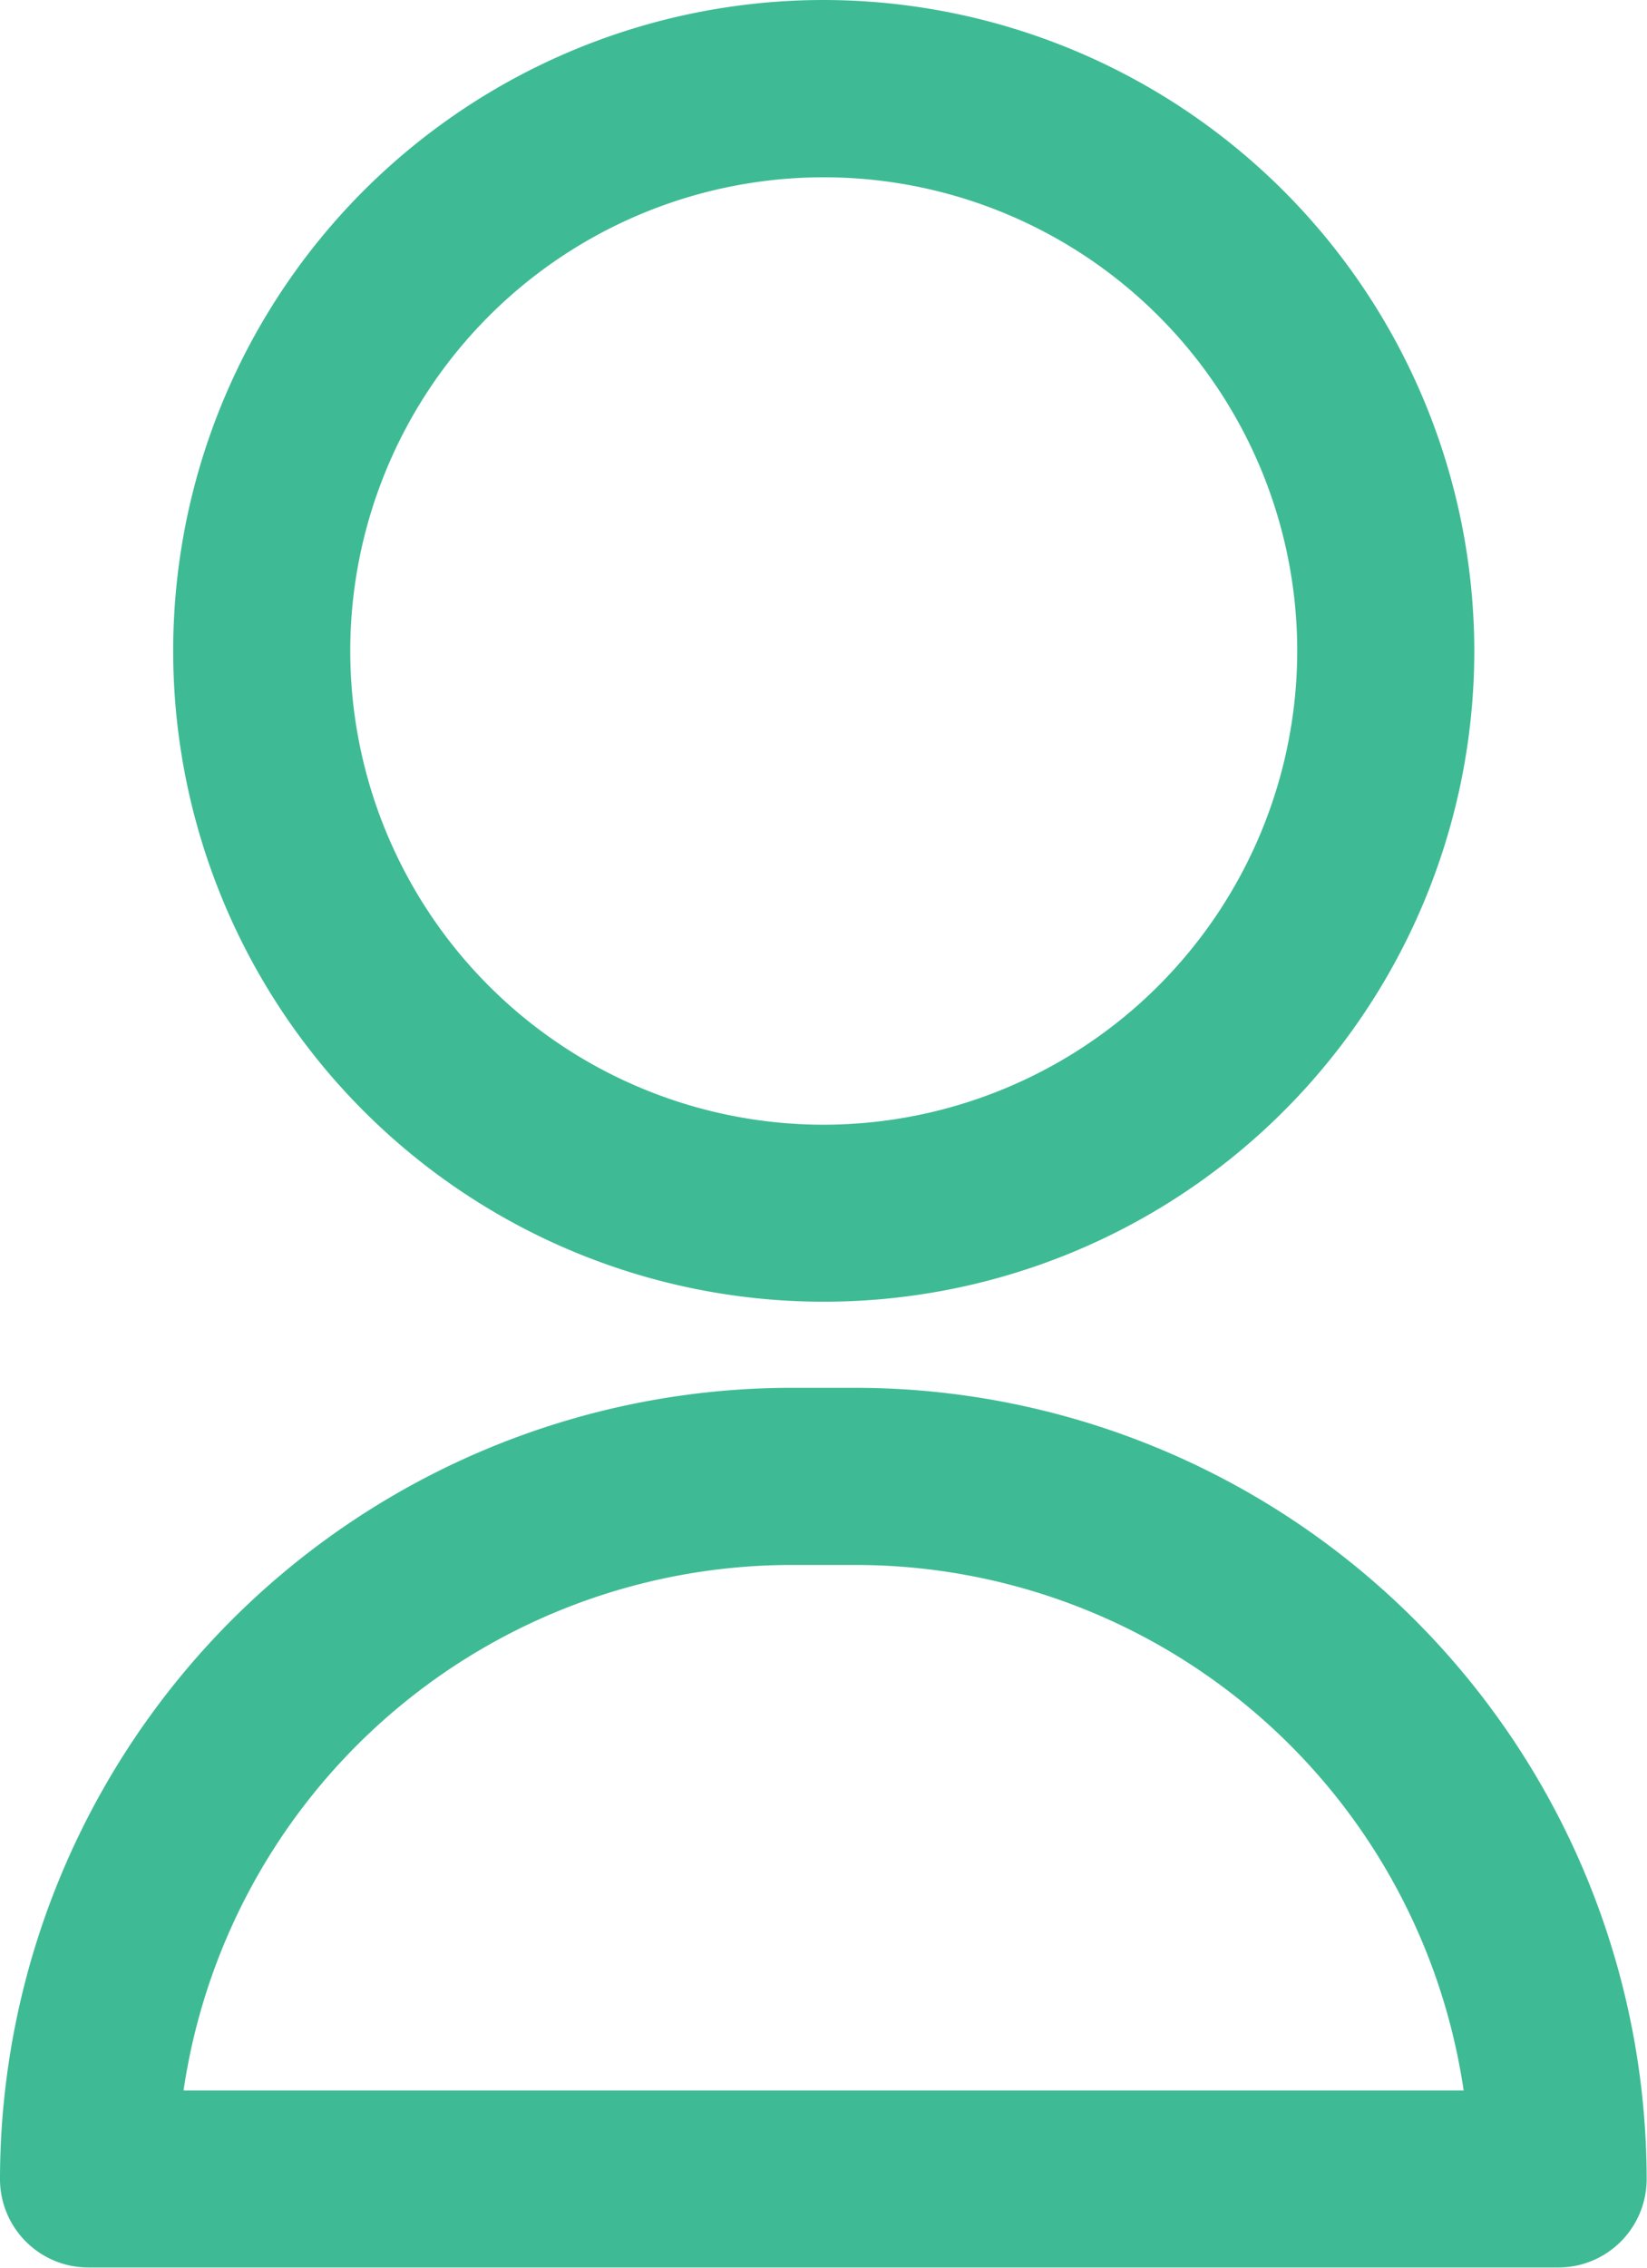
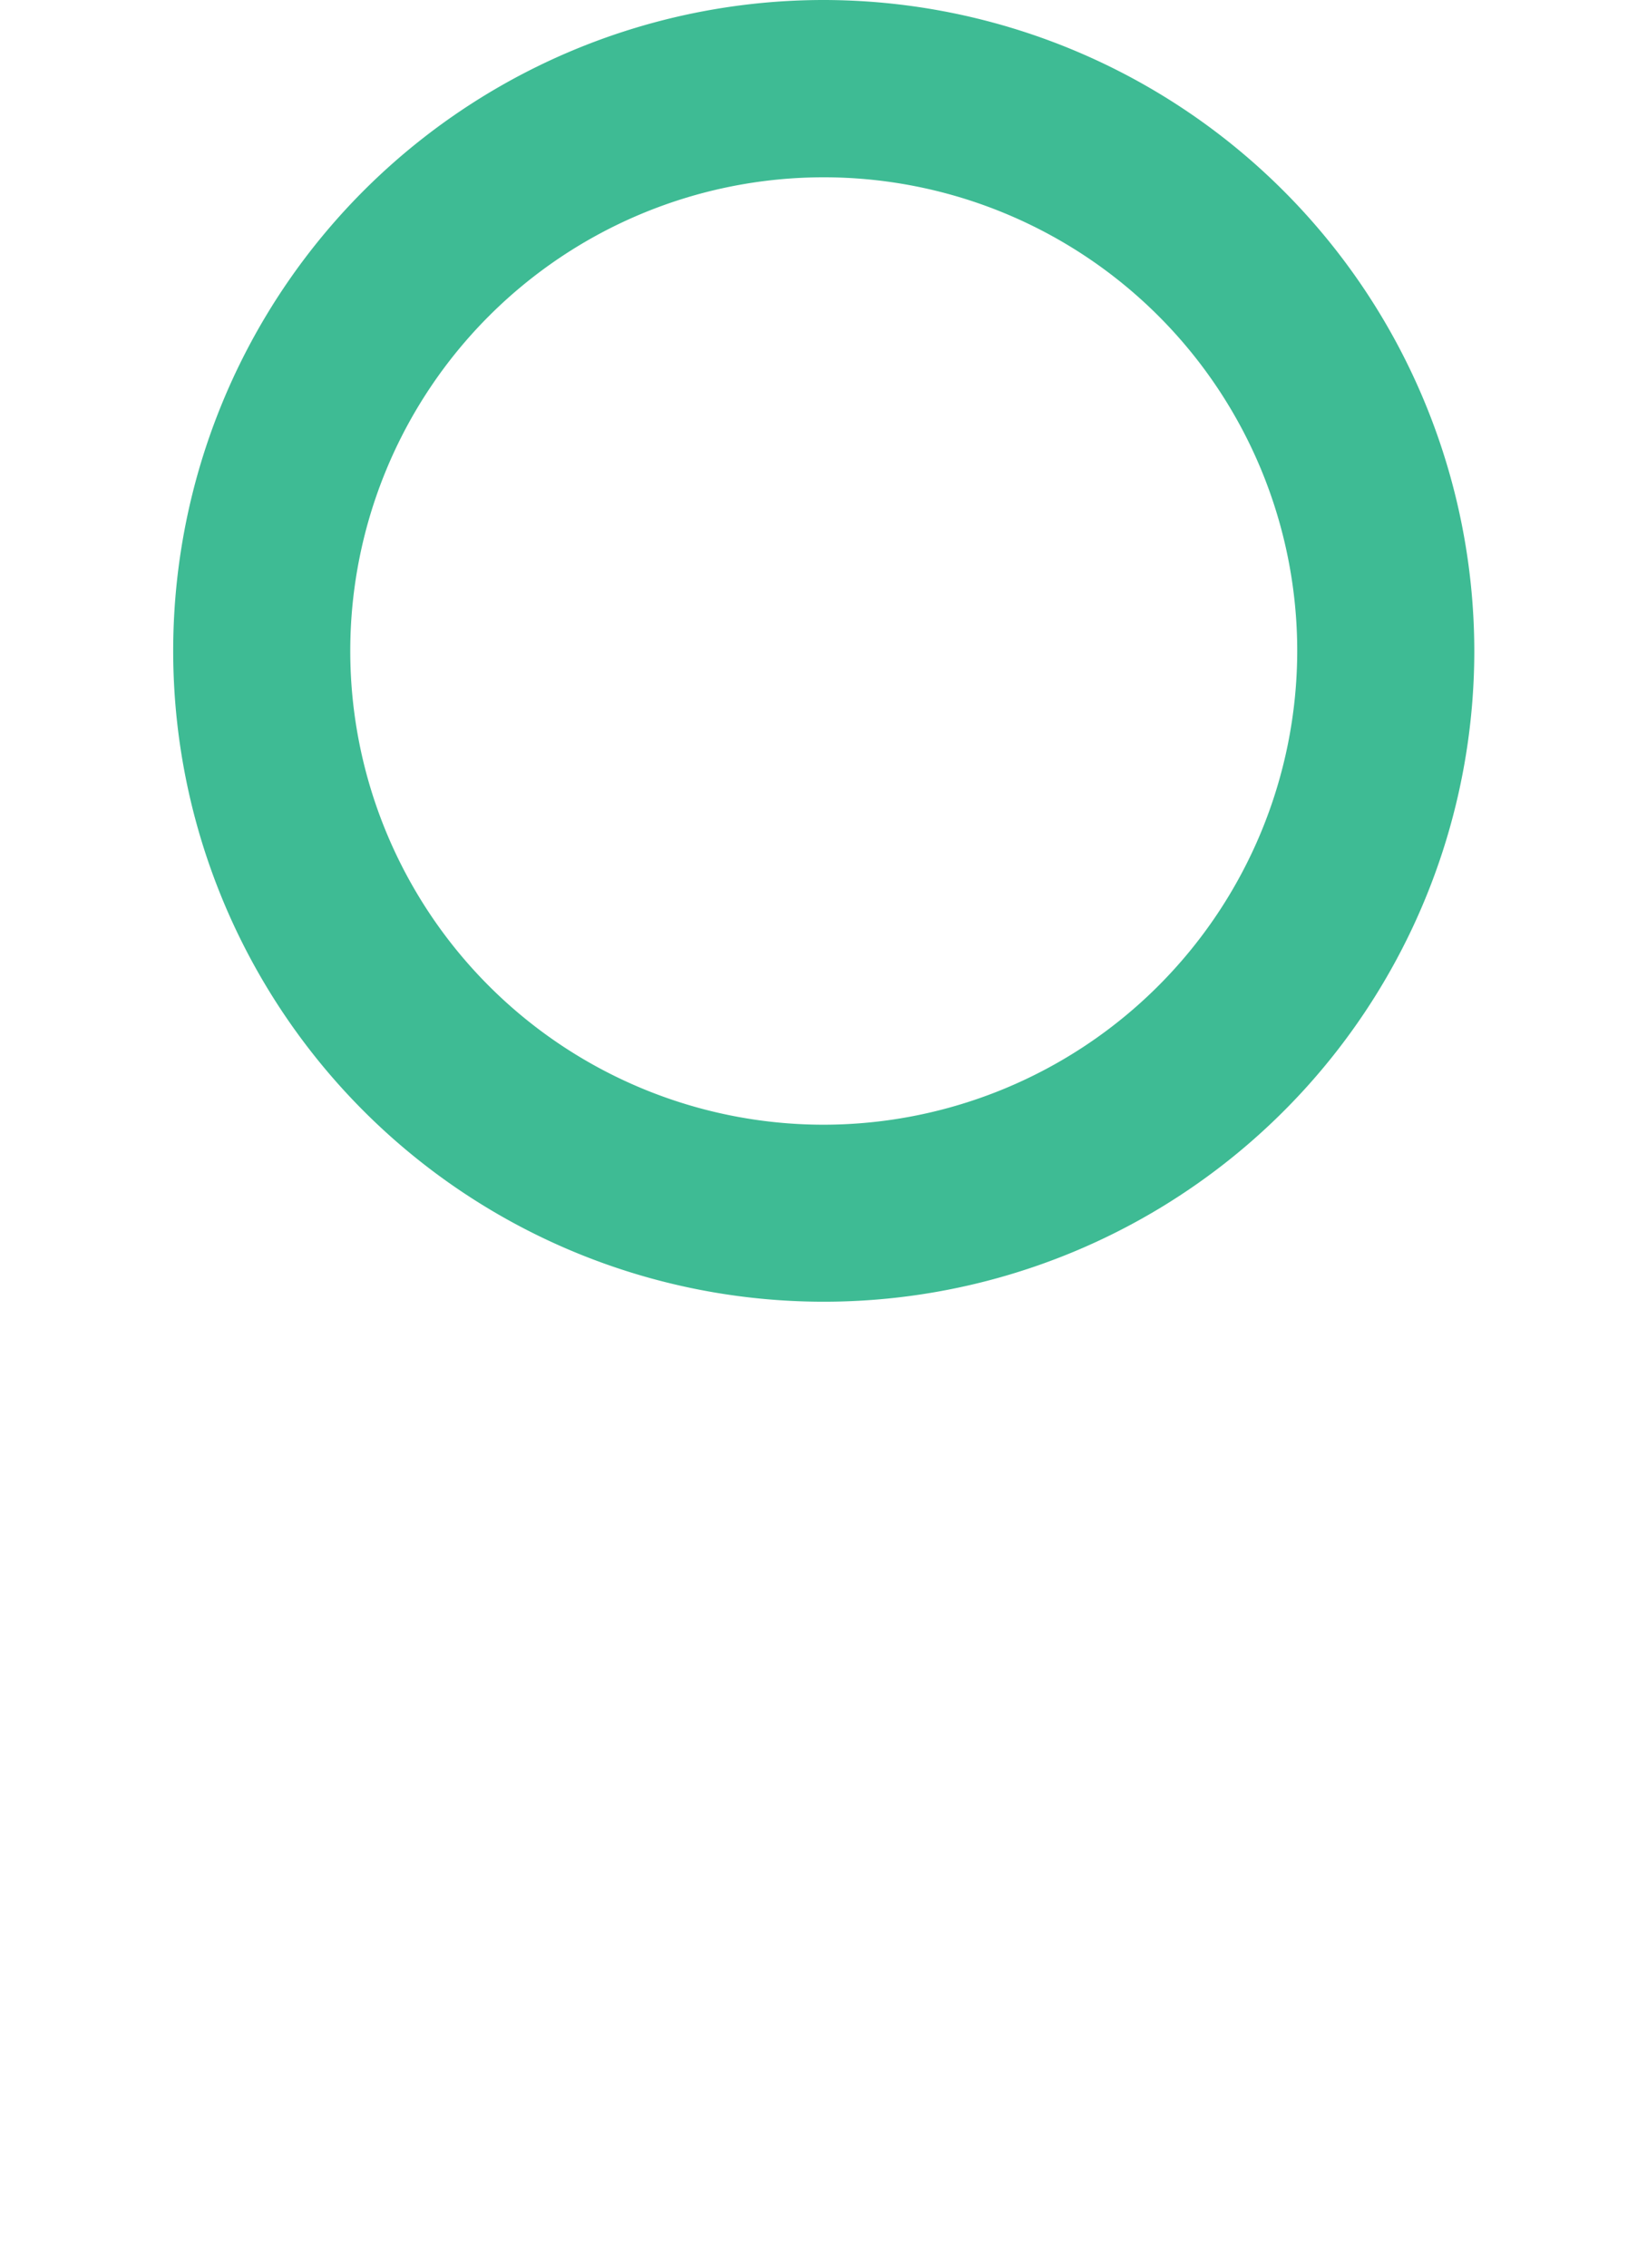
<svg xmlns="http://www.w3.org/2000/svg" id="Group_1158" data-name="Group 1158" width="33.55" height="46.172" viewBox="0 0 33.55 46.172">
-   <path id="Path_348" data-name="Path 348" d="M122.311,0a13.252,13.252,0,1,0,13.252,13.252A13.267,13.267,0,0,0,122.311,0Zm0,22.9a9.645,9.645,0,1,1,9.645-9.645A9.656,9.656,0,0,1,122.311,22.9Z" transform="translate(-105.531 0)" fill="#3ebb94" />
-   <path id="Path_349" data-name="Path 349" d="M87.439,313.361H86.111A16.129,16.129,0,0,0,70,329.472a1.8,1.8,0,0,0,1.8,1.8h29.943a1.8,1.8,0,0,0,1.8-1.8A16.129,16.129,0,0,0,87.439,313.361Zm-13.7,14.307a12.523,12.523,0,0,1,12.374-10.7h1.328a12.523,12.523,0,0,1,12.374,10.7Z" transform="translate(-70 -285.104)" fill="#3ebb94" />
+   <path id="Path_348" data-name="Path 348" d="M122.311,0a13.252,13.252,0,1,0,13.252,13.252A13.267,13.267,0,0,0,122.311,0Zm0,22.9a9.645,9.645,0,1,1,9.645-9.645A9.656,9.656,0,0,1,122.311,22.9" transform="translate(-105.531 0)" fill="#3ebb94" />
</svg>